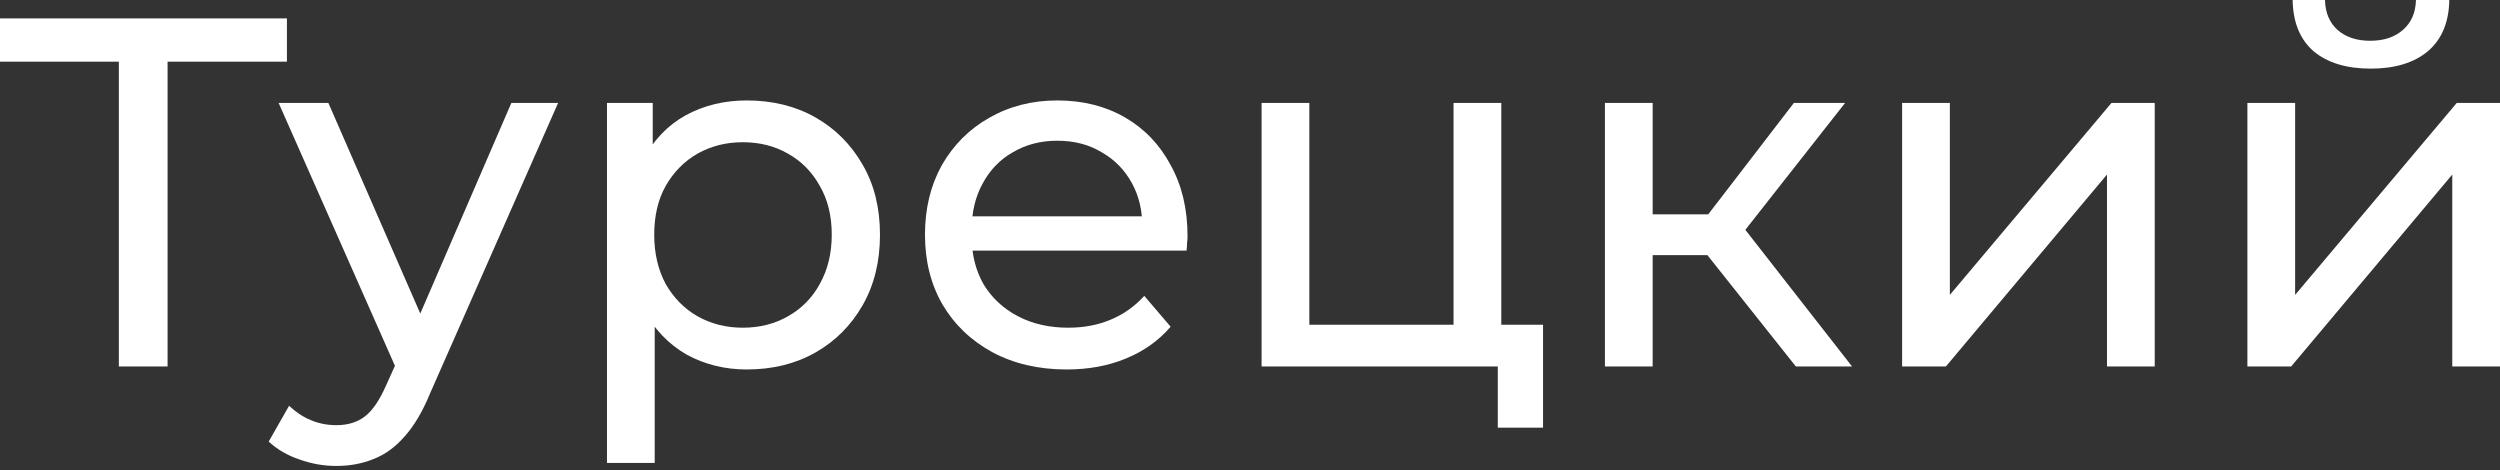
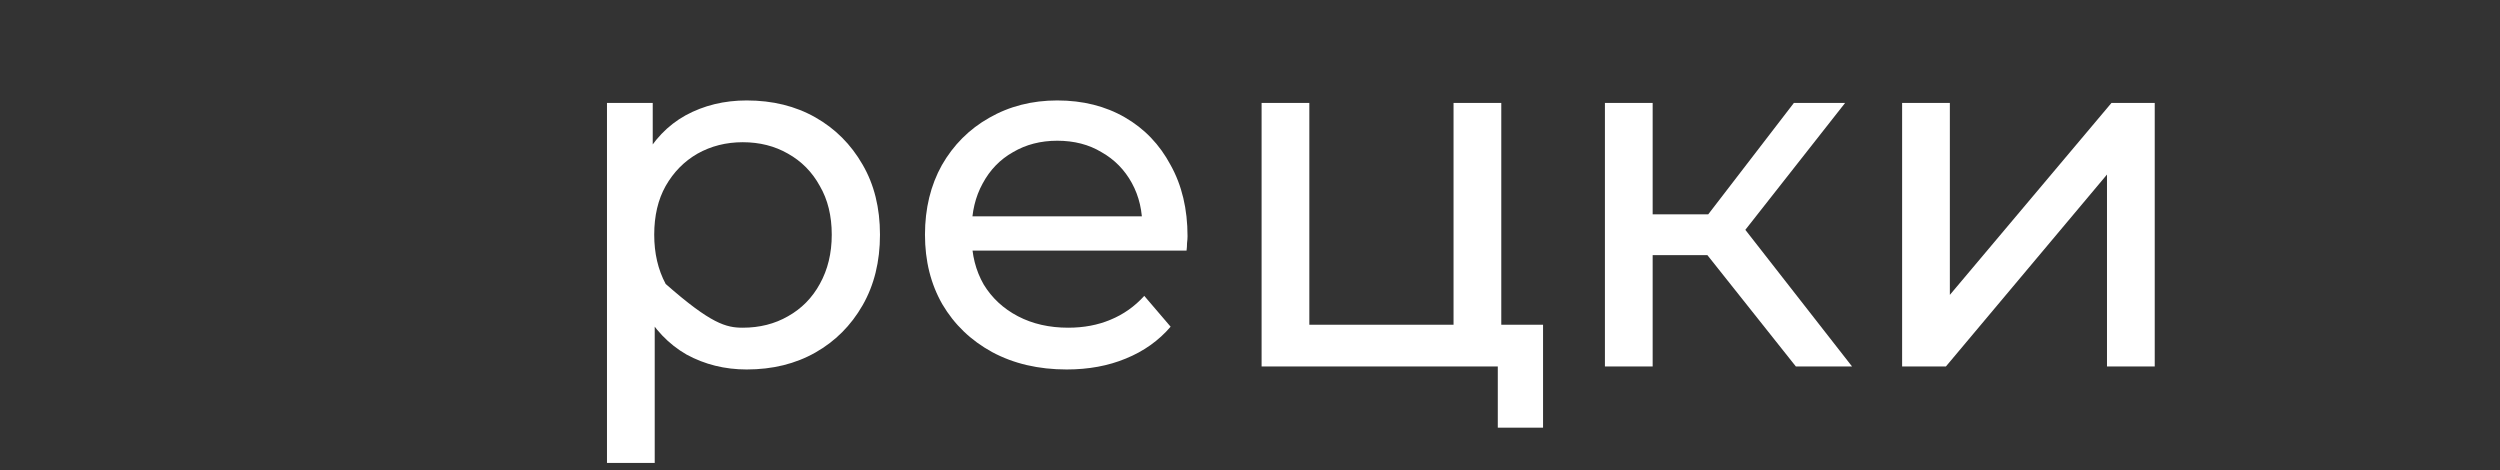
<svg xmlns="http://www.w3.org/2000/svg" width="420" height="79" viewBox="0 0 420 79" fill="none">
  <rect x="0" y="0" width="420" height="79" fill="#333333" stroke="none" />
-   <path d="M19.966 61.57V8.187L22.055 10.359H0V3.091H48.203V10.359H26.148L28.154 8.187V61.57H19.966Z" fill="white" />
-   <path d="M56.502 78.278C54.386 78.278 52.325 77.916 50.32 77.192C48.315 76.524 46.589 75.522 45.141 74.185L48.566 68.17C49.68 69.228 50.905 70.036 52.242 70.593C53.578 71.15 54.998 71.428 56.502 71.428C58.452 71.428 60.067 70.927 61.348 69.924C62.629 68.922 63.826 67.14 64.94 64.578L67.697 58.479L68.532 57.477L85.909 17.293H93.762L72.291 65.998C71.01 69.117 69.562 71.567 67.947 73.35C66.388 75.132 64.661 76.385 62.768 77.109C60.874 77.889 58.786 78.278 56.502 78.278ZM67.028 62.99L46.811 17.293H55.166L72.375 56.725L67.028 62.99Z" fill="white" />
-   <path d="M125.448 62.071C121.772 62.071 118.403 61.236 115.34 59.565C112.332 57.839 109.909 55.304 108.071 51.963C106.289 48.621 105.398 44.444 105.398 39.432C105.398 34.419 106.261 30.242 107.988 26.9C109.77 23.559 112.165 21.052 115.172 19.382C118.236 17.711 121.661 16.875 125.448 16.875C129.792 16.875 133.635 17.822 136.977 19.716C140.318 21.609 142.964 24.255 144.913 27.652C146.863 30.994 147.837 34.92 147.837 39.432C147.837 43.943 146.863 47.897 144.913 51.294C142.964 54.692 140.318 57.337 136.977 59.231C133.635 61.125 129.792 62.071 125.448 62.071ZM101.973 77.777V17.293H109.659V29.239L109.157 39.515L109.993 49.791V77.777H101.973ZM124.78 55.054C127.62 55.054 130.154 54.413 132.382 53.132C134.666 51.852 136.448 50.041 137.729 47.702C139.065 45.307 139.734 42.55 139.734 39.432C139.734 36.257 139.065 33.528 137.729 31.244C136.448 28.905 134.666 27.095 132.382 25.814C130.154 24.533 127.62 23.893 124.78 23.893C121.995 23.893 119.461 24.533 117.177 25.814C114.95 27.095 113.167 28.905 111.831 31.244C110.55 33.528 109.909 36.257 109.909 39.432C109.909 42.55 110.55 45.307 111.831 47.702C113.167 50.041 114.95 51.852 117.177 53.132C119.461 54.413 121.995 55.054 124.78 55.054Z" fill="white" />
+   <path d="M125.448 62.071C121.772 62.071 118.403 61.236 115.34 59.565C112.332 57.839 109.909 55.304 108.071 51.963C106.289 48.621 105.398 44.444 105.398 39.432C105.398 34.419 106.261 30.242 107.988 26.9C109.77 23.559 112.165 21.052 115.172 19.382C118.236 17.711 121.661 16.875 125.448 16.875C129.792 16.875 133.635 17.822 136.977 19.716C140.318 21.609 142.964 24.255 144.913 27.652C146.863 30.994 147.837 34.92 147.837 39.432C147.837 43.943 146.863 47.897 144.913 51.294C142.964 54.692 140.318 57.337 136.977 59.231C133.635 61.125 129.792 62.071 125.448 62.071ZM101.973 77.777V17.293H109.659V29.239L109.157 39.515L109.993 49.791V77.777H101.973ZM124.78 55.054C127.62 55.054 130.154 54.413 132.382 53.132C134.666 51.852 136.448 50.041 137.729 47.702C139.065 45.307 139.734 42.55 139.734 39.432C139.734 36.257 139.065 33.528 137.729 31.244C136.448 28.905 134.666 27.095 132.382 25.814C130.154 24.533 127.62 23.893 124.78 23.893C121.995 23.893 119.461 24.533 117.177 25.814C114.95 27.095 113.167 28.905 111.831 31.244C110.55 33.528 109.909 36.257 109.909 39.432C109.909 42.55 110.55 45.307 111.831 47.702C119.461 54.413 121.995 55.054 124.78 55.054Z" fill="white" />
  <path d="M179.205 62.071C174.471 62.071 170.294 61.097 166.674 59.147C163.109 57.198 160.325 54.525 158.32 51.127C156.37 47.73 155.396 43.831 155.396 39.432C155.396 35.032 156.343 31.133 158.236 27.736C160.185 24.338 162.831 21.693 166.173 19.799C169.57 17.85 173.385 16.875 177.618 16.875C181.906 16.875 185.694 17.822 188.979 19.716C192.265 21.609 194.827 24.283 196.665 27.736C198.559 31.133 199.506 35.115 199.506 39.682C199.506 40.016 199.478 40.406 199.422 40.852C199.422 41.297 199.394 41.715 199.339 42.105H161.661V36.341H195.162L191.903 38.346C191.959 35.505 191.374 32.971 190.149 30.743C188.924 28.515 187.225 26.789 185.053 25.564C182.937 24.283 180.458 23.642 177.618 23.642C174.833 23.642 172.355 24.283 170.183 25.564C168.011 26.789 166.312 28.543 165.087 30.827C163.861 33.055 163.249 35.617 163.249 38.513V39.849C163.249 42.801 163.917 45.447 165.254 47.786C166.646 50.069 168.568 51.852 171.018 53.132C173.469 54.413 176.281 55.054 179.456 55.054C182.073 55.054 184.44 54.608 186.557 53.717C188.729 52.826 190.622 51.489 192.238 49.707L196.665 54.887C194.66 57.226 192.154 59.008 189.147 60.233C186.195 61.459 182.881 62.071 179.205 62.071Z" fill="white" />
  <path d="M211.948 61.57V17.293H219.968V54.553H244.195V17.293H252.215V61.57H211.948ZM251.63 71.846V61.152L253.635 61.57H244.195V54.553H259.232V71.846H251.63Z" fill="white" />
  <path d="M301.707 61.57L284.581 40.016L291.181 36.006L311.147 61.57H301.707ZM269.627 61.57V17.293H277.647V61.57H269.627ZM275.224 42.857V36.006H289.844V42.857H275.224ZM291.849 40.351L284.414 39.348L301.373 17.293H309.978L291.849 40.351Z" fill="white" />
  <path d="M319.556 61.57V17.293H327.576V49.54L354.727 17.293H361.995V61.57H353.975V29.323L326.908 61.57H319.556Z" fill="white" />
-   <path d="M377.562 61.57V17.293H385.582V49.54L412.733 17.293H420.001V61.57H411.981V29.323L384.914 61.57H377.562ZM398.28 11.529C394.215 11.529 391.012 10.554 388.673 8.605C386.39 6.6 385.22 3.732 385.164 0H390.595C390.65 2.116 391.347 3.787 392.683 5.012C394.076 6.238 395.913 6.85 398.197 6.85C400.48 6.85 402.318 6.238 403.711 5.012C405.103 3.787 405.827 2.116 405.883 0H411.48C411.424 3.732 410.227 6.6 407.888 8.605C405.549 10.554 402.346 11.529 398.28 11.529Z" fill="white" />
</svg>